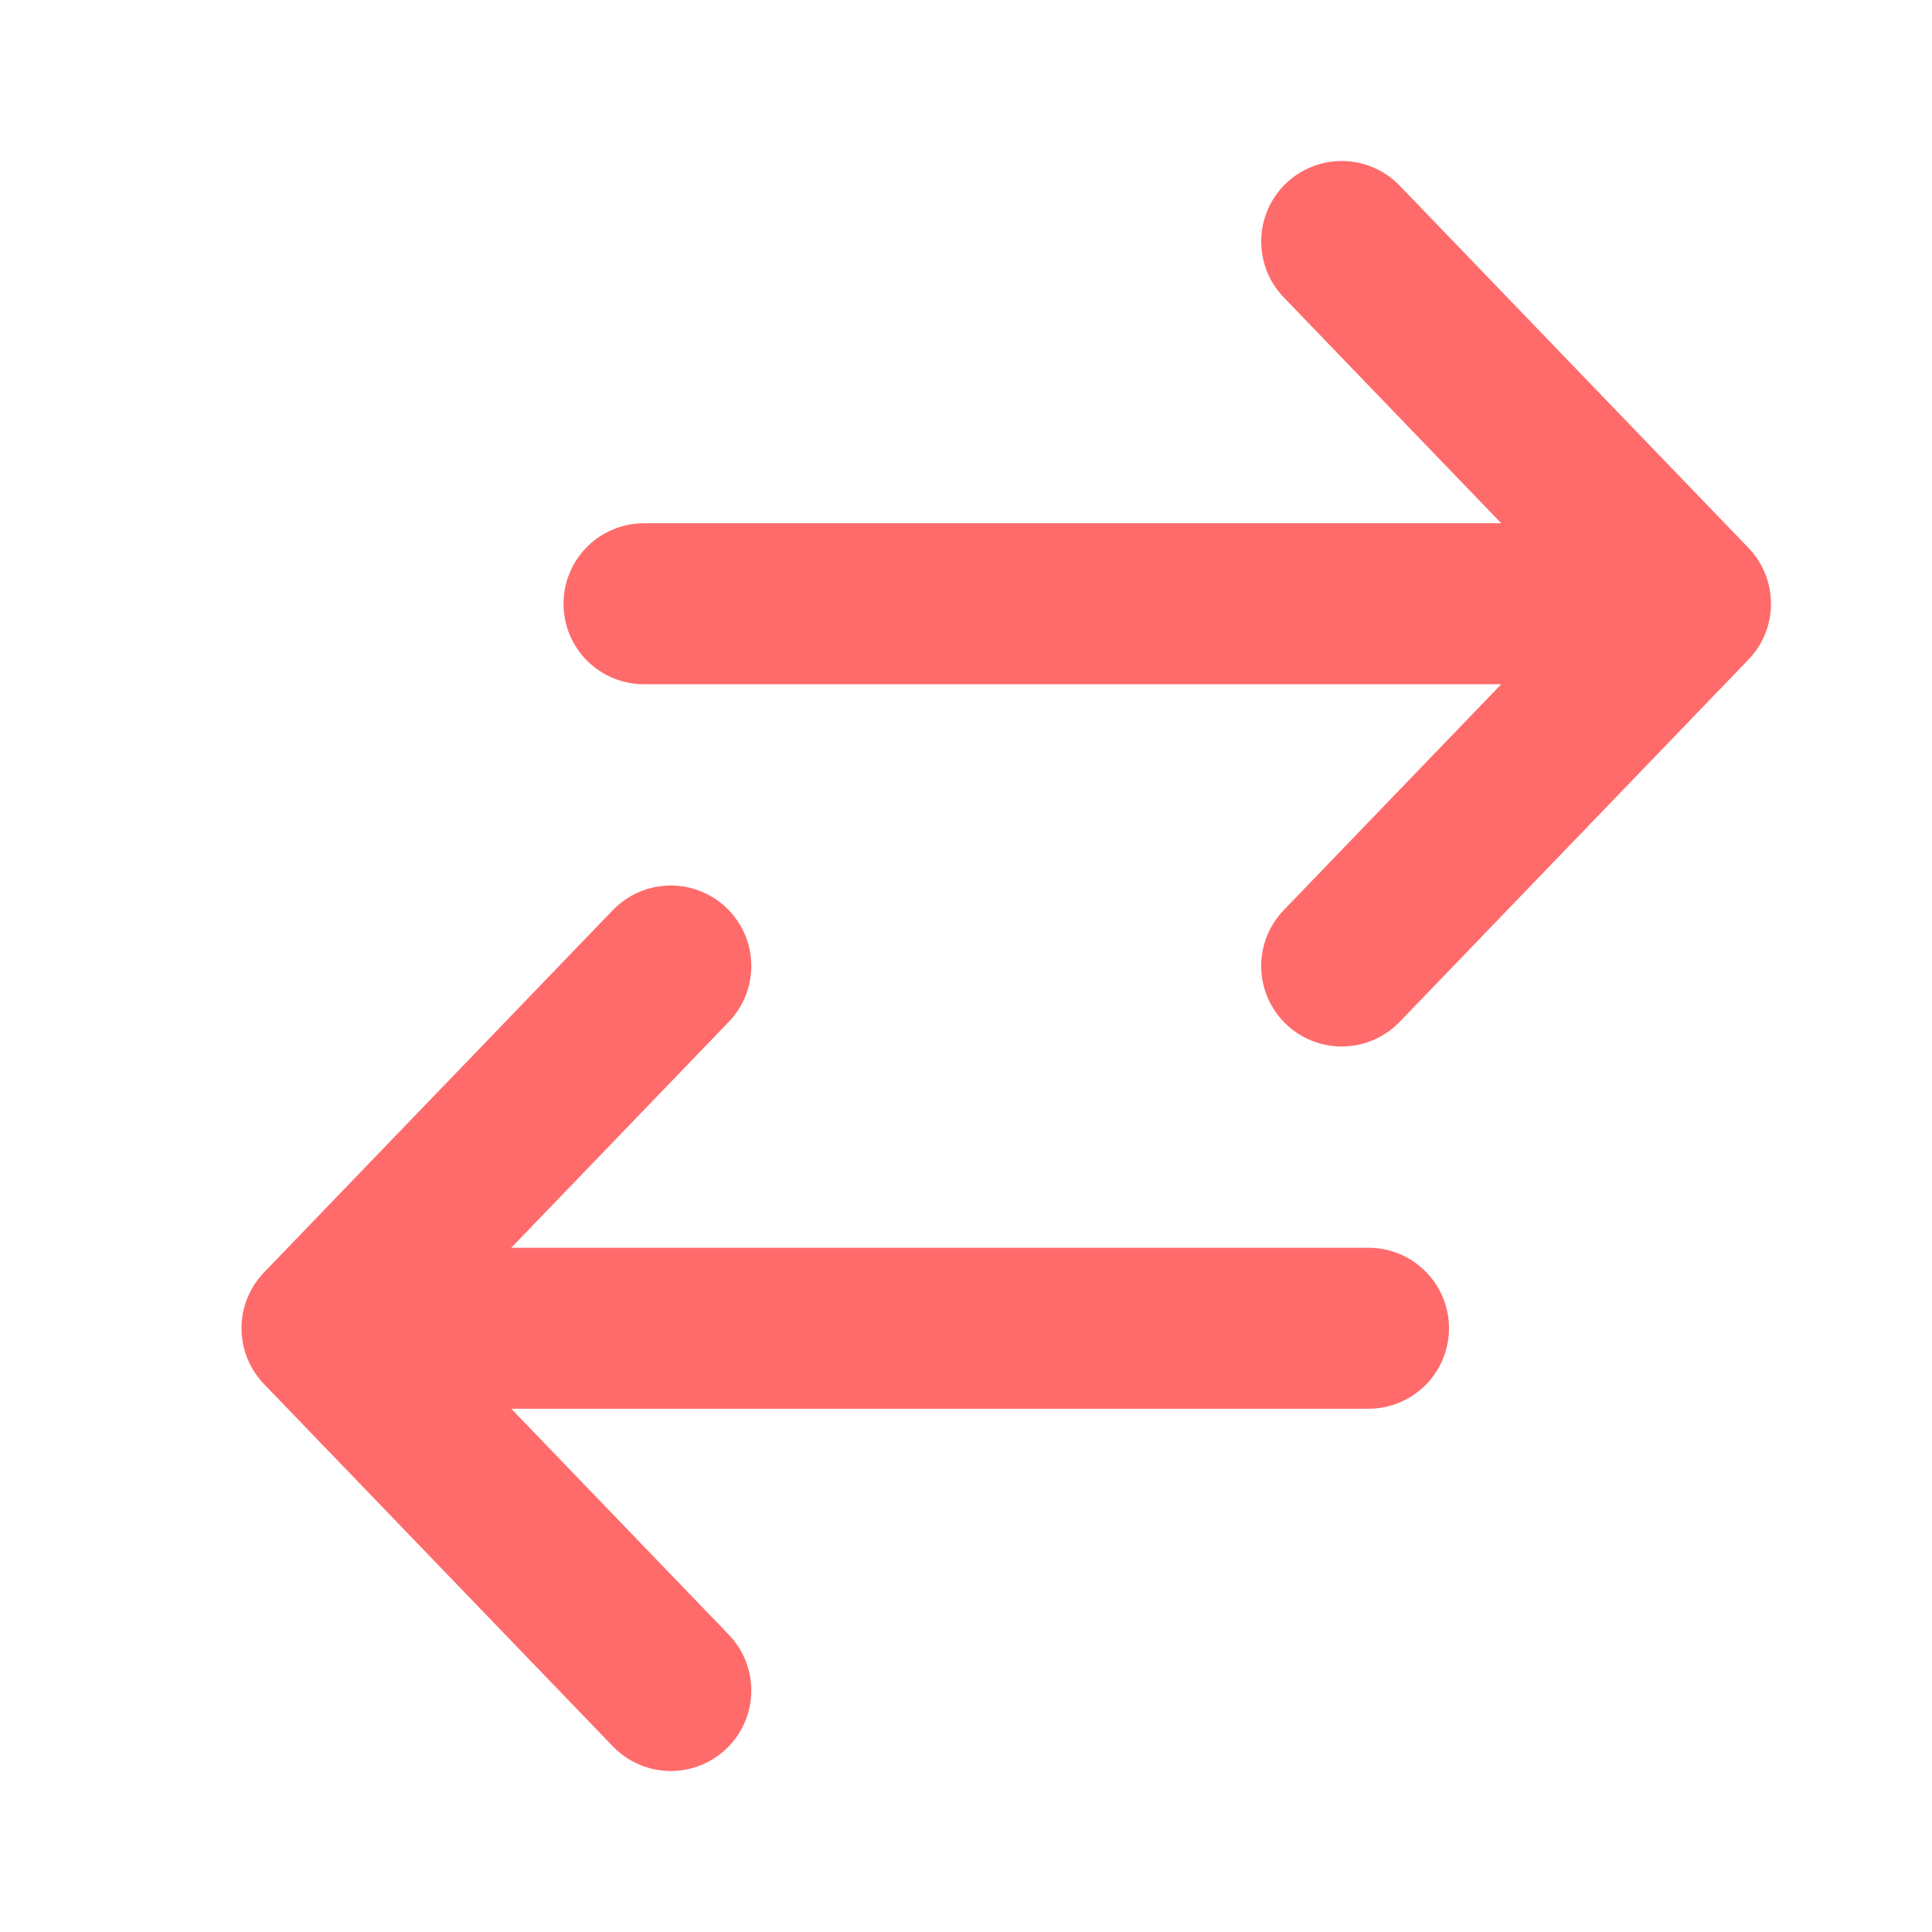
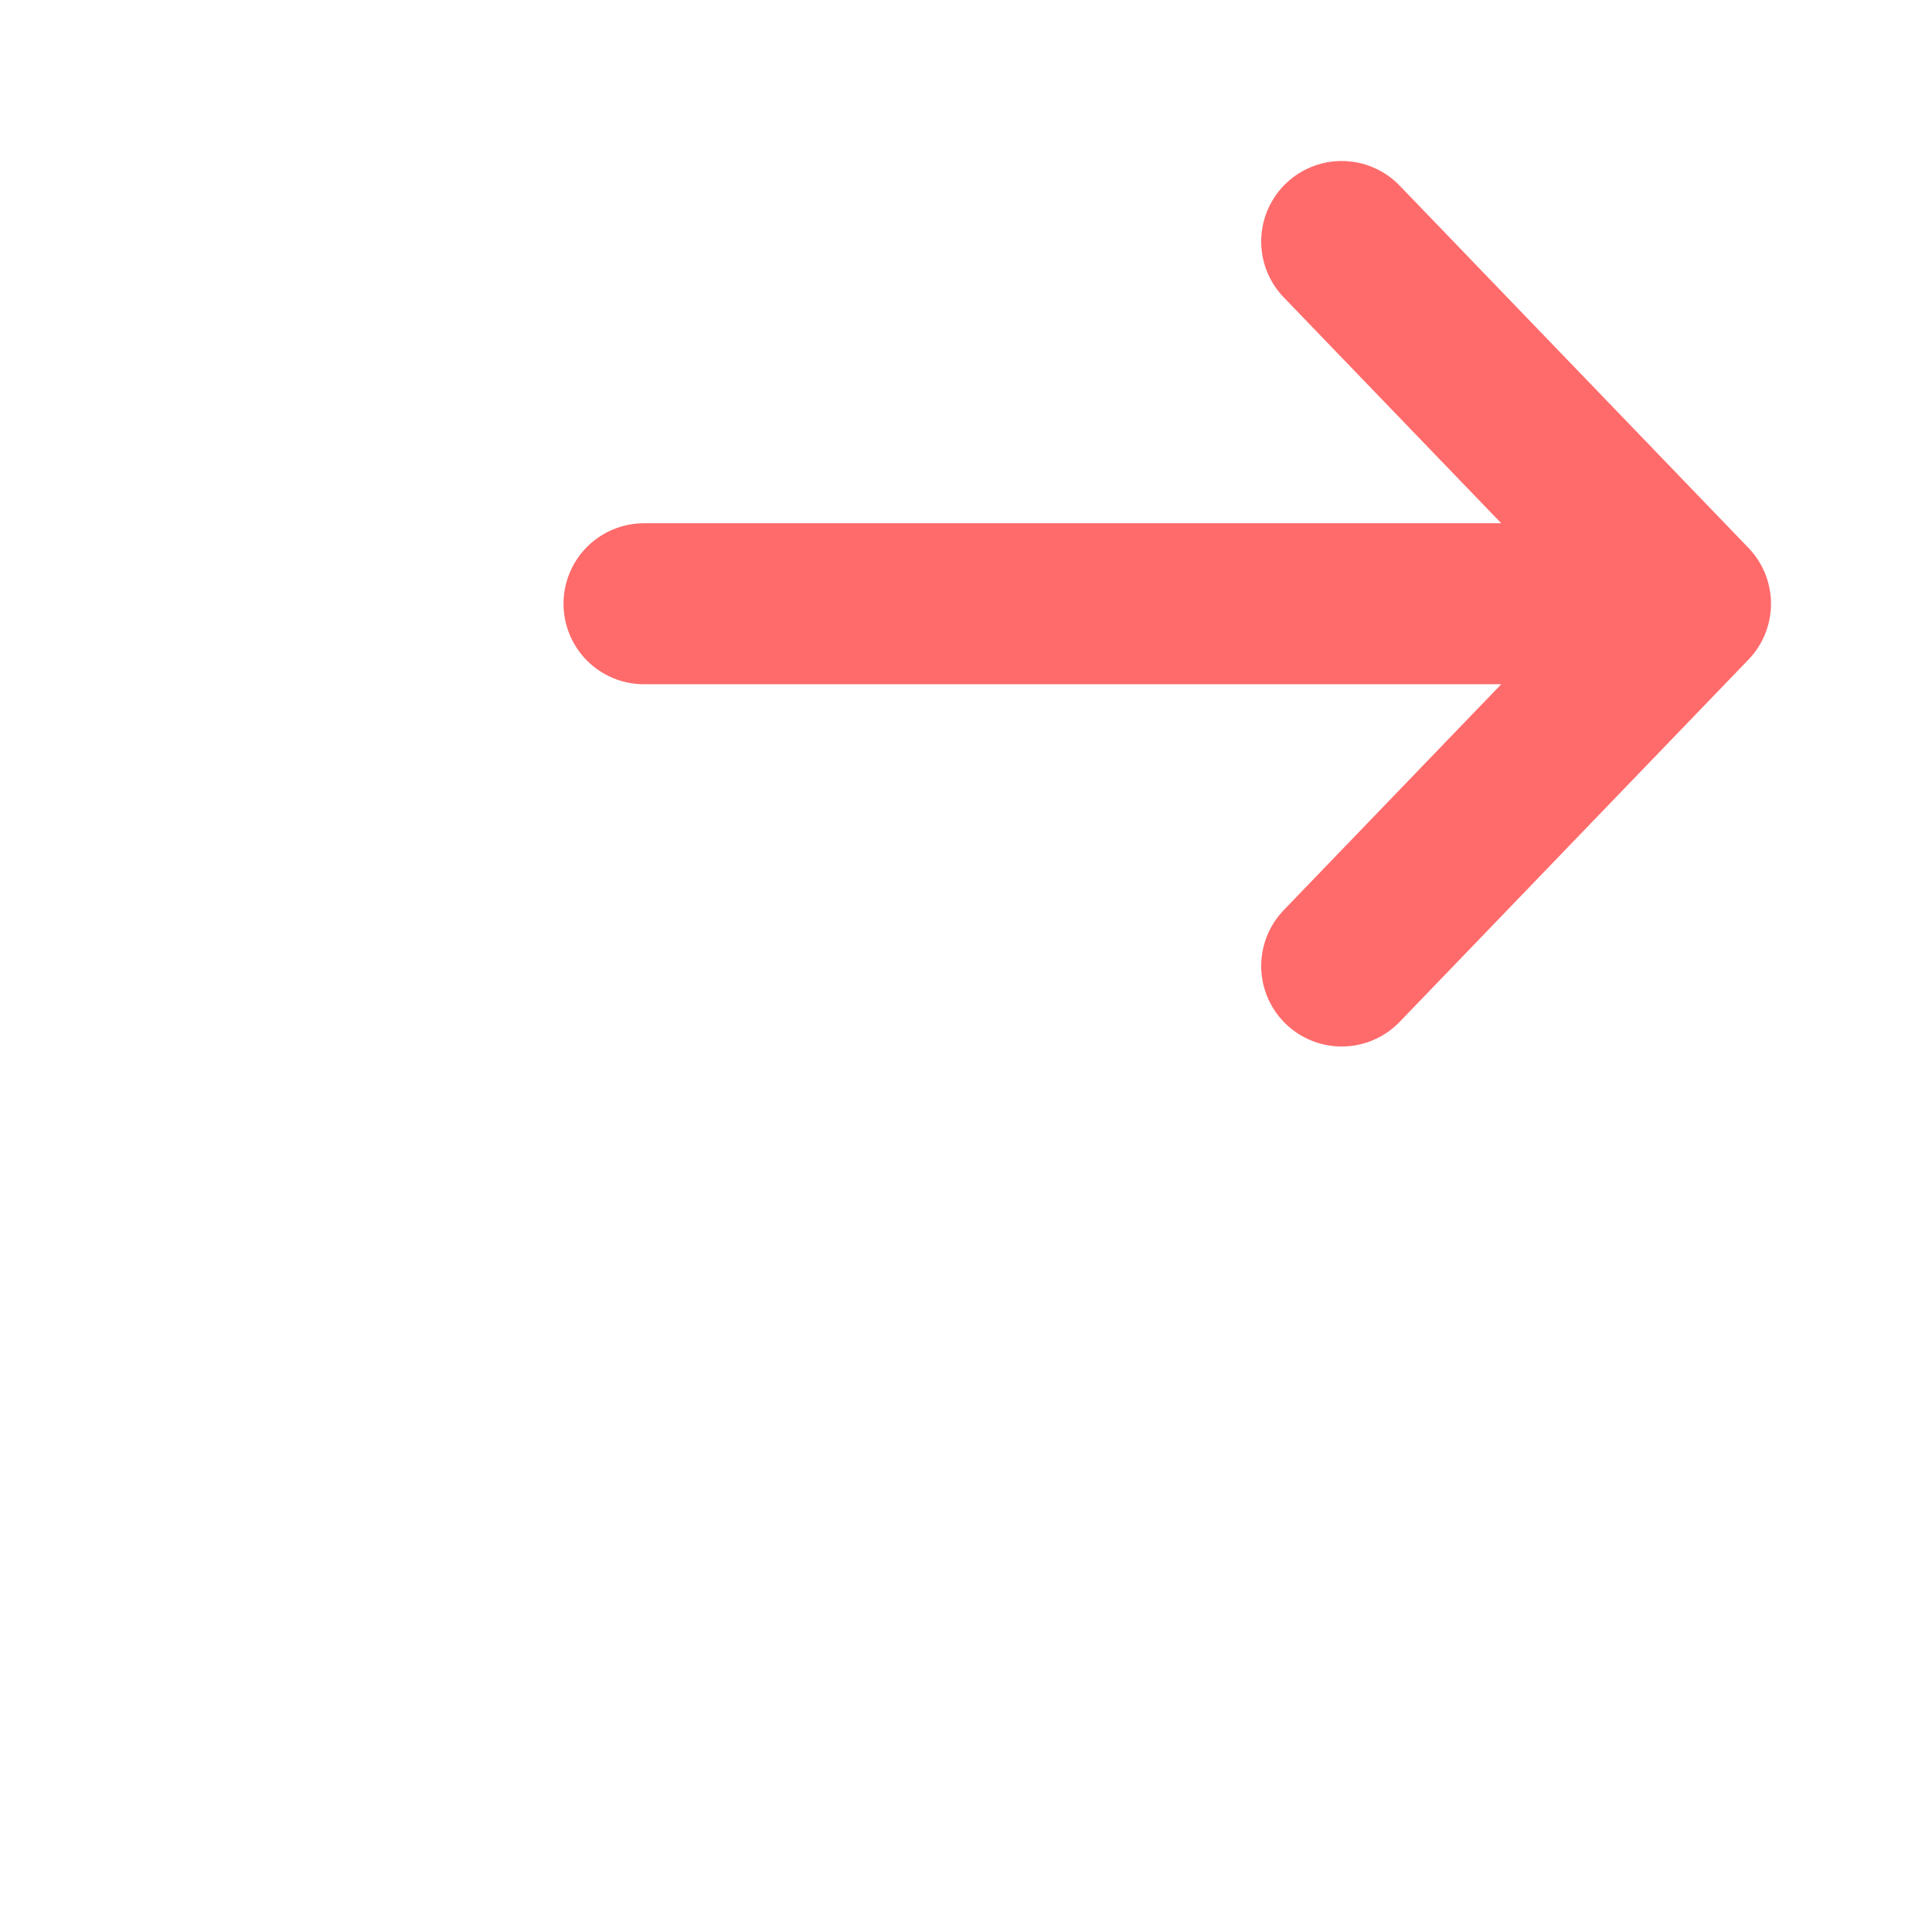
<svg xmlns="http://www.w3.org/2000/svg" width="800px" height="800px" viewBox="0 0 24 24" fill="none">
  <path d="M21 7.5L8 7.5M21 7.5L16.667 3M21 7.5L16.667 12" stroke="#ff6b6b" stroke-width="2" stroke-linecap="round" stroke-linejoin="round" />
-   <path d="M4 16.5L17 16.5M4 16.5L8.333 21M4 16.5L8.333 12" stroke="#ff6b6b" stroke-width="2" stroke-linecap="round" stroke-linejoin="round" />
</svg>